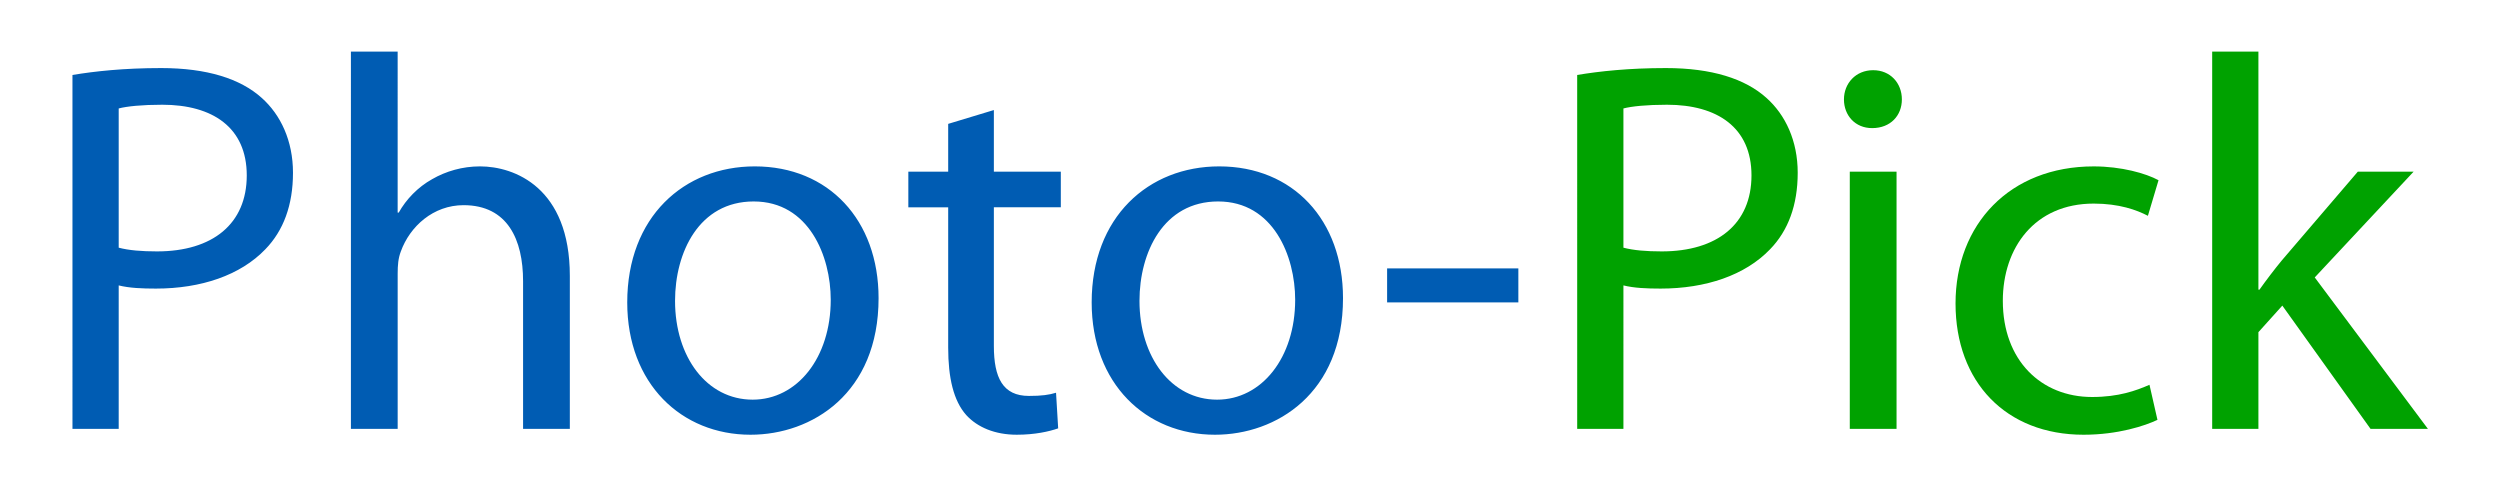
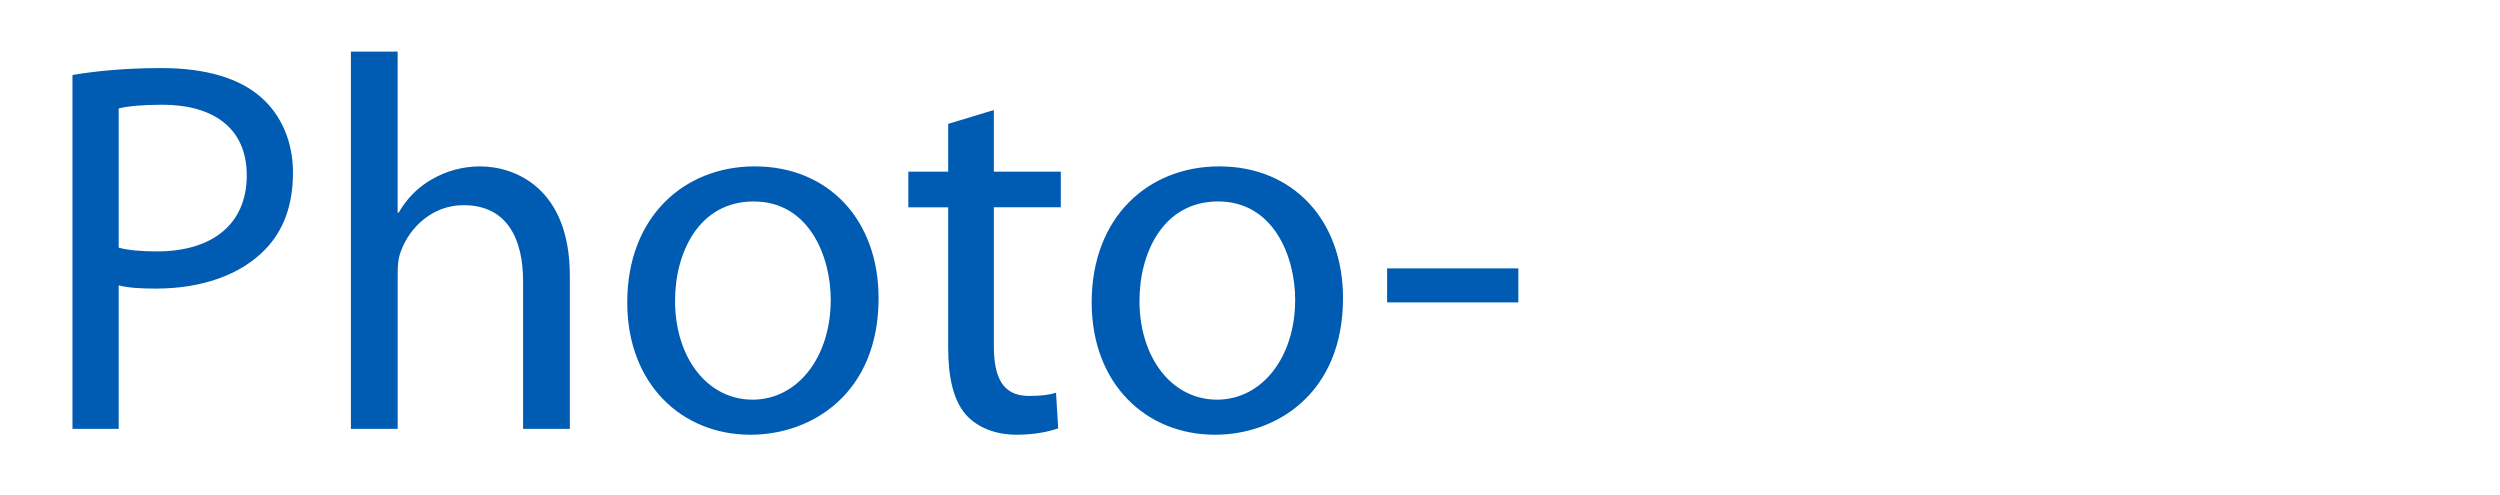
<svg xmlns="http://www.w3.org/2000/svg" xmlns:ns1="http://www.inkscape.org/namespaces/inkscape" xmlns:ns2="http://sodipodi.sourceforge.net/DTD/sodipodi-0.dtd" width="194" height="38.4" viewBox="0 0 181.875 36" id="svg3643" version="1.1" ns1:version="1.3.2 (091e20e, 2023-11-25, custom)" ns2:docname="logo-color.svg" ns1:export-filename="..\..\..\..\Users\boris\Desktop\logo-color.png" ns1:export-xdpi="96" ns1:export-ydpi="96">
  <defs id="defs3645" />
  <ns2:namedview id="base" pagecolor="#ffffff" bordercolor="#666666" borderopacity="1.0" ns1:pageopacity="0.0" ns1:pageshadow="2" ns1:zoom="5.6" ns1:cx="99.107143" ns1:cy="39.375" ns1:album-units="px" ns1:current-layer="text888" showgrid="false" units="px" fit-margin-top="0" fit-margin-left="0" fit-margin-right="0" fit-margin-bottom="0" ns1:window-width="1920" ns1:window-height="1017" ns1:window-x="-8" ns1:window-y="-8" ns1:window-maximized="1" ns1:pagecheckerboard="true" ns1:showpageshadow="2" ns1:deskcolor="#d1d1d1" />
  <g ns1:label="Ebene 1" ns1:groupmode="layer" id="layer1" transform="translate(-117.478,-65.791)">
    <g aria-label="Photo-Pick" style="font-style:normal;font-variant:normal;font-weight:normal;font-stretch:normal;font-size:37.5px;line-height:1.25;font-family:'Century Gothic';-inkscape-font-specification:'Century Gothic';letter-spacing:0px;word-spacing:0px;fill:#ffffff;fill-opacity:1;stroke:none;stroke-width:0.938" id="text888" transform="matrix(0.934,0,0,0.934,67.762,41.106)">
      <path d="m 58.874,59.835 h 3.601 V 48.66 c 0.828,0.207 1.821,0.248 2.897,0.248 3.518,0 6.581,-1.035 8.526,-3.063 1.407,-1.449 2.152,-3.435 2.152,-5.96 0,-2.483 -0.952,-4.511 -2.442,-5.836 -1.656,-1.49 -4.263,-2.318 -7.823,-2.318 -2.897,0 -5.174,0.248 -6.912,0.538 z m 3.601,-24.958 c 0.621,-0.166 1.821,-0.29 3.394,-0.29 3.932,0 6.581,1.78 6.581,5.505 0,3.766 -2.649,5.919 -6.995,5.919 -1.2,0 -2.194,-0.083 -2.98,-0.29 z m 18.087,24.958 h 3.642 V 47.749 c 0,-0.662 0.041,-1.2 0.248,-1.738 0.704,-1.945 2.525,-3.601 4.884,-3.601 3.435,0 4.636,2.69 4.636,5.919 v 11.506 h 3.642 v -11.92 c 0,-6.871 -4.305,-8.526 -6.995,-8.526 -1.366,0 -2.649,0.373 -3.725,0.993 -1.118,0.621 -2.028,1.573 -2.608,2.608 h -0.083 V 30.449 H 80.562 Z M 112.018,39.389 c -5.505,0 -9.933,3.932 -9.933,10.596 0,6.333 4.222,10.306 9.602,10.306 4.801,0 9.975,-3.228 9.975,-10.637 0,-6.084 -3.891,-10.265 -9.644,-10.265 z m -0.083,2.732 c 4.304,0 6.001,4.263 6.001,7.657 0,4.511 -2.608,7.781 -6.084,7.781 -3.56,0 -6.043,-3.311 -6.043,-7.698 0,-3.766 1.863,-7.74 6.126,-7.74 z m 15.149,-6.043 v 3.725 h -3.104 v 2.773 h 3.104 v 10.927 c 0,2.359 0.414,4.139 1.407,5.256 0.869,0.952 2.235,1.531 3.932,1.531 1.407,0 2.525,-0.248 3.228,-0.497 l -0.166,-2.773 c -0.538,0.166 -1.118,0.248 -2.111,0.248 -2.028,0 -2.732,-1.407 -2.732,-3.891 V 42.576 h 5.215 v -2.773 h -5.215 V 35.001 Z m 21.109,3.311 c -5.505,0 -9.933,3.932 -9.933,10.596 0,6.333 4.222,10.306 9.602,10.306 4.801,0 9.975,-3.228 9.975,-10.637 0,-6.084 -3.891,-10.265 -9.644,-10.265 z m -0.083,2.732 c 4.304,0 6.001,4.263 6.001,7.657 0,4.511 -2.608,7.781 -6.084,7.781 -3.559,0 -6.043,-3.311 -6.043,-7.698 0,-3.766 1.863,-7.74 6.126,-7.74 z m 13.162,5.215 v 2.649 h 10.223 v -2.649 z" id="text3" style="font-size:37.479px;font-family:'Myriad Pro';-inkscape-font-specification:'Myriad Pro';fill:#005cb3;stroke-width:1.039" aria-label="Photo-" />
-       <path d="m 176.078,59.835 h 3.601 V 48.66 c 0.828,0.207 1.821,0.248 2.897,0.248 3.518,0 6.581,-1.035 8.526,-3.063 1.407,-1.449 2.152,-3.435 2.152,-5.96 0,-2.483 -0.952,-4.511 -2.442,-5.836 -1.656,-1.49 -4.263,-2.318 -7.823,-2.318 -2.897,0 -5.174,0.248 -6.912,0.538 z m 3.601,-24.958 c 0.621,-0.166 1.821,-0.29 3.394,-0.29 3.932,0 6.581,1.78 6.581,5.505 0,3.766 -2.649,5.919 -6.995,5.919 -1.2,0 -2.194,-0.083 -2.98,-0.29 z m 21.274,24.958 v -20.032 h -3.642 v 20.032 z m -1.821,-27.938 c -1.366,0 -2.276,1.035 -2.276,2.276 0,1.242 0.869,2.235 2.194,2.235 1.449,0 2.318,-0.993 2.318,-2.235 0,-1.283 -0.911,-2.276 -2.235,-2.276 z m 21.522,24.503 c -1.035,0.455 -2.401,0.952 -4.47,0.952 -3.973,0 -6.953,-2.856 -6.953,-7.491 0,-4.139 2.483,-7.574 7.078,-7.574 1.987,0 3.353,0.497 4.222,0.952 l 0.828,-2.773 c -0.993,-0.538 -2.897,-1.076 -5.05,-1.076 -6.54,0 -10.761,4.511 -10.761,10.678 0,6.126 3.932,10.223 9.975,10.223 2.69,0 4.801,-0.704 5.753,-1.159 z m 8.485,-25.951 h -3.601 v 29.386 h 3.601 v -7.533 l 1.863,-2.069 6.871,9.602 h 4.47 l -8.816,-11.796 7.698,-8.236 h -4.346 l -5.919,6.912 c -0.579,0.704 -1.242,1.573 -1.738,2.276 h -0.083 z" id="text4" style="font-size:41.389px;font-family:'Myriad Pro';-inkscape-font-specification:'Myriad Pro';fill:#00a200;stroke-width:1.039" aria-label="Pick" />
    </g>
  </g>
</svg>